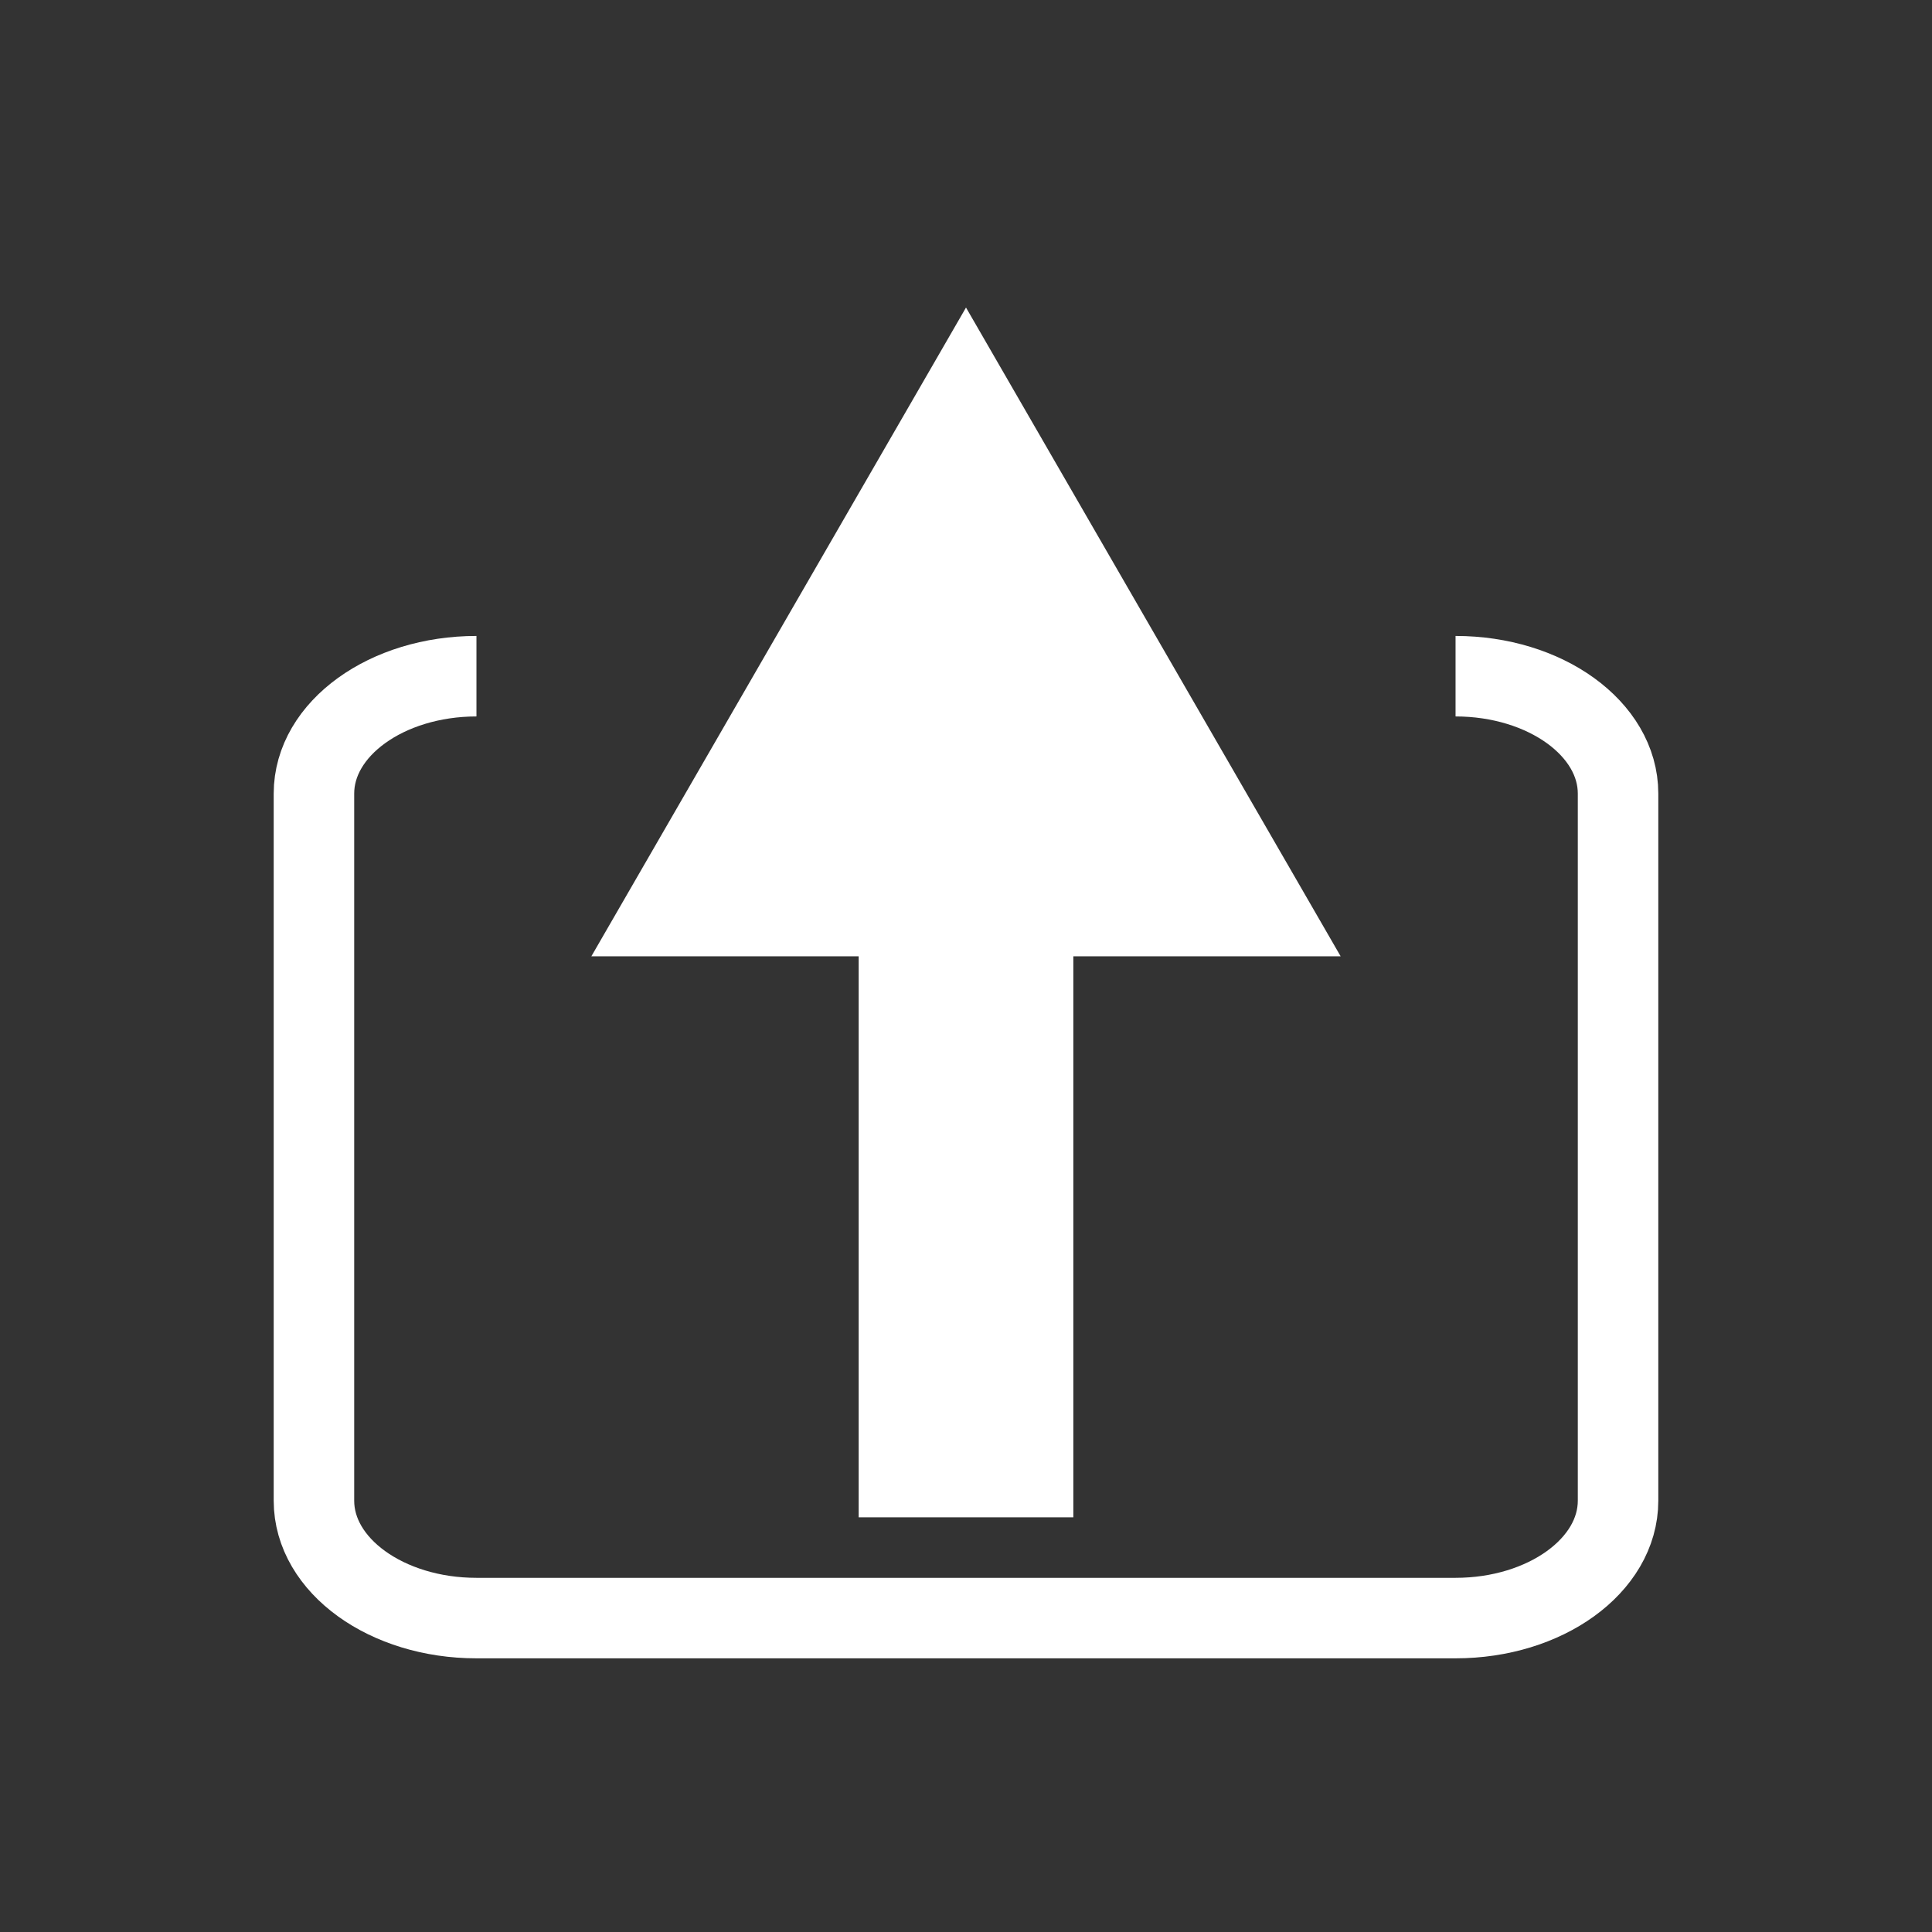
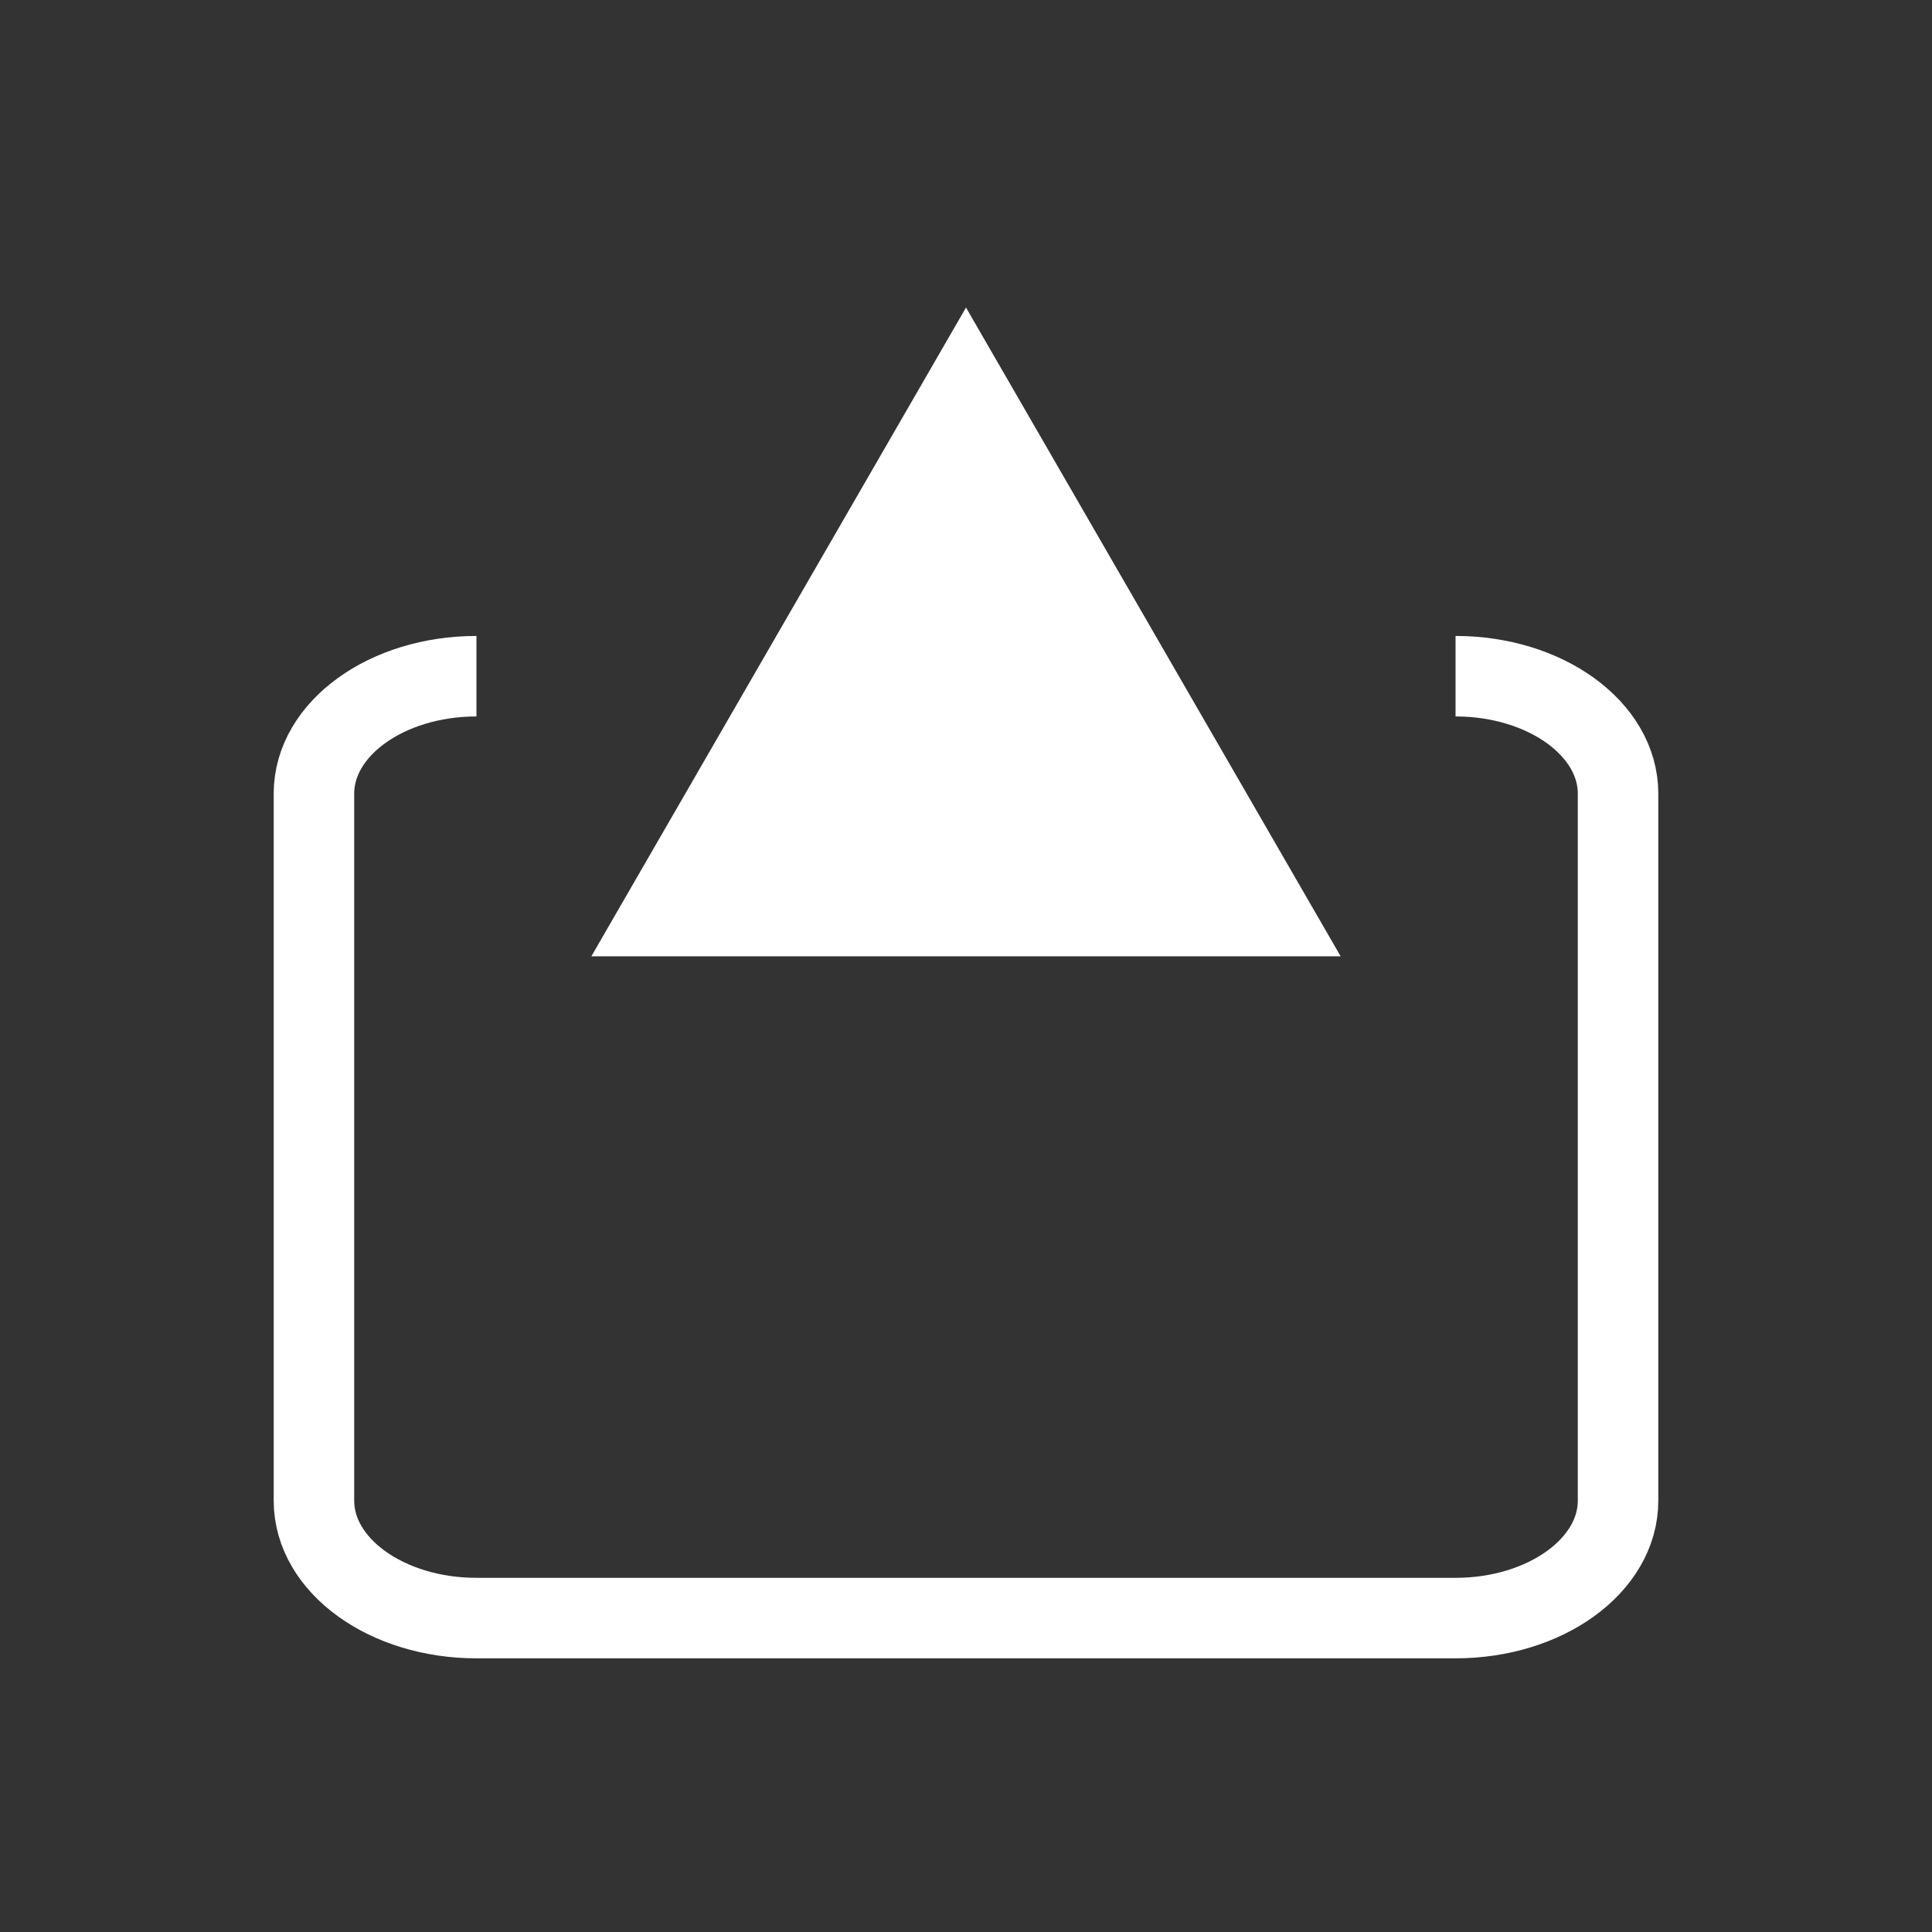
<svg xmlns="http://www.w3.org/2000/svg" version="1.1" id="Layer_1" x="0px" y="0px" viewBox="0 0 72 72" style="enable-background:new 0 0 72 72;" xml:space="preserve">
  <rect x="0" y="0" width="72" height="72" fill="#333333" stroke="none" />
  <style type="text/css">
	.st0{fill:none;stroke:#FFFFFF;stroke-width:3;stroke-miterlimit:10;}
	.st1{fill:none;stroke:#FFFFFF;stroke-width:8;stroke-miterlimit:10;}
	.st2{fill:#FFFFFF;}
</style>
  <path class="st0" d="M54.244,25.2c3.345,0,6.056,1.958,6.056,4.374v26.353c0,2.416-2.711,4.374-6.056,4.374H17.756  c-3.345,0-6.056-1.958-6.056-4.374V29.574c0-2.416,2.711-4.374,6.056-4.374" />
  <g>
    <g>
-       <line class="st1" x1="36" y1="56.546" x2="36" y2="31.554" />
      <g>
        <polygon class="st2" points="49.962,35.639 36,11.461 22.038,35.639    " />
      </g>
    </g>
  </g>
</svg>